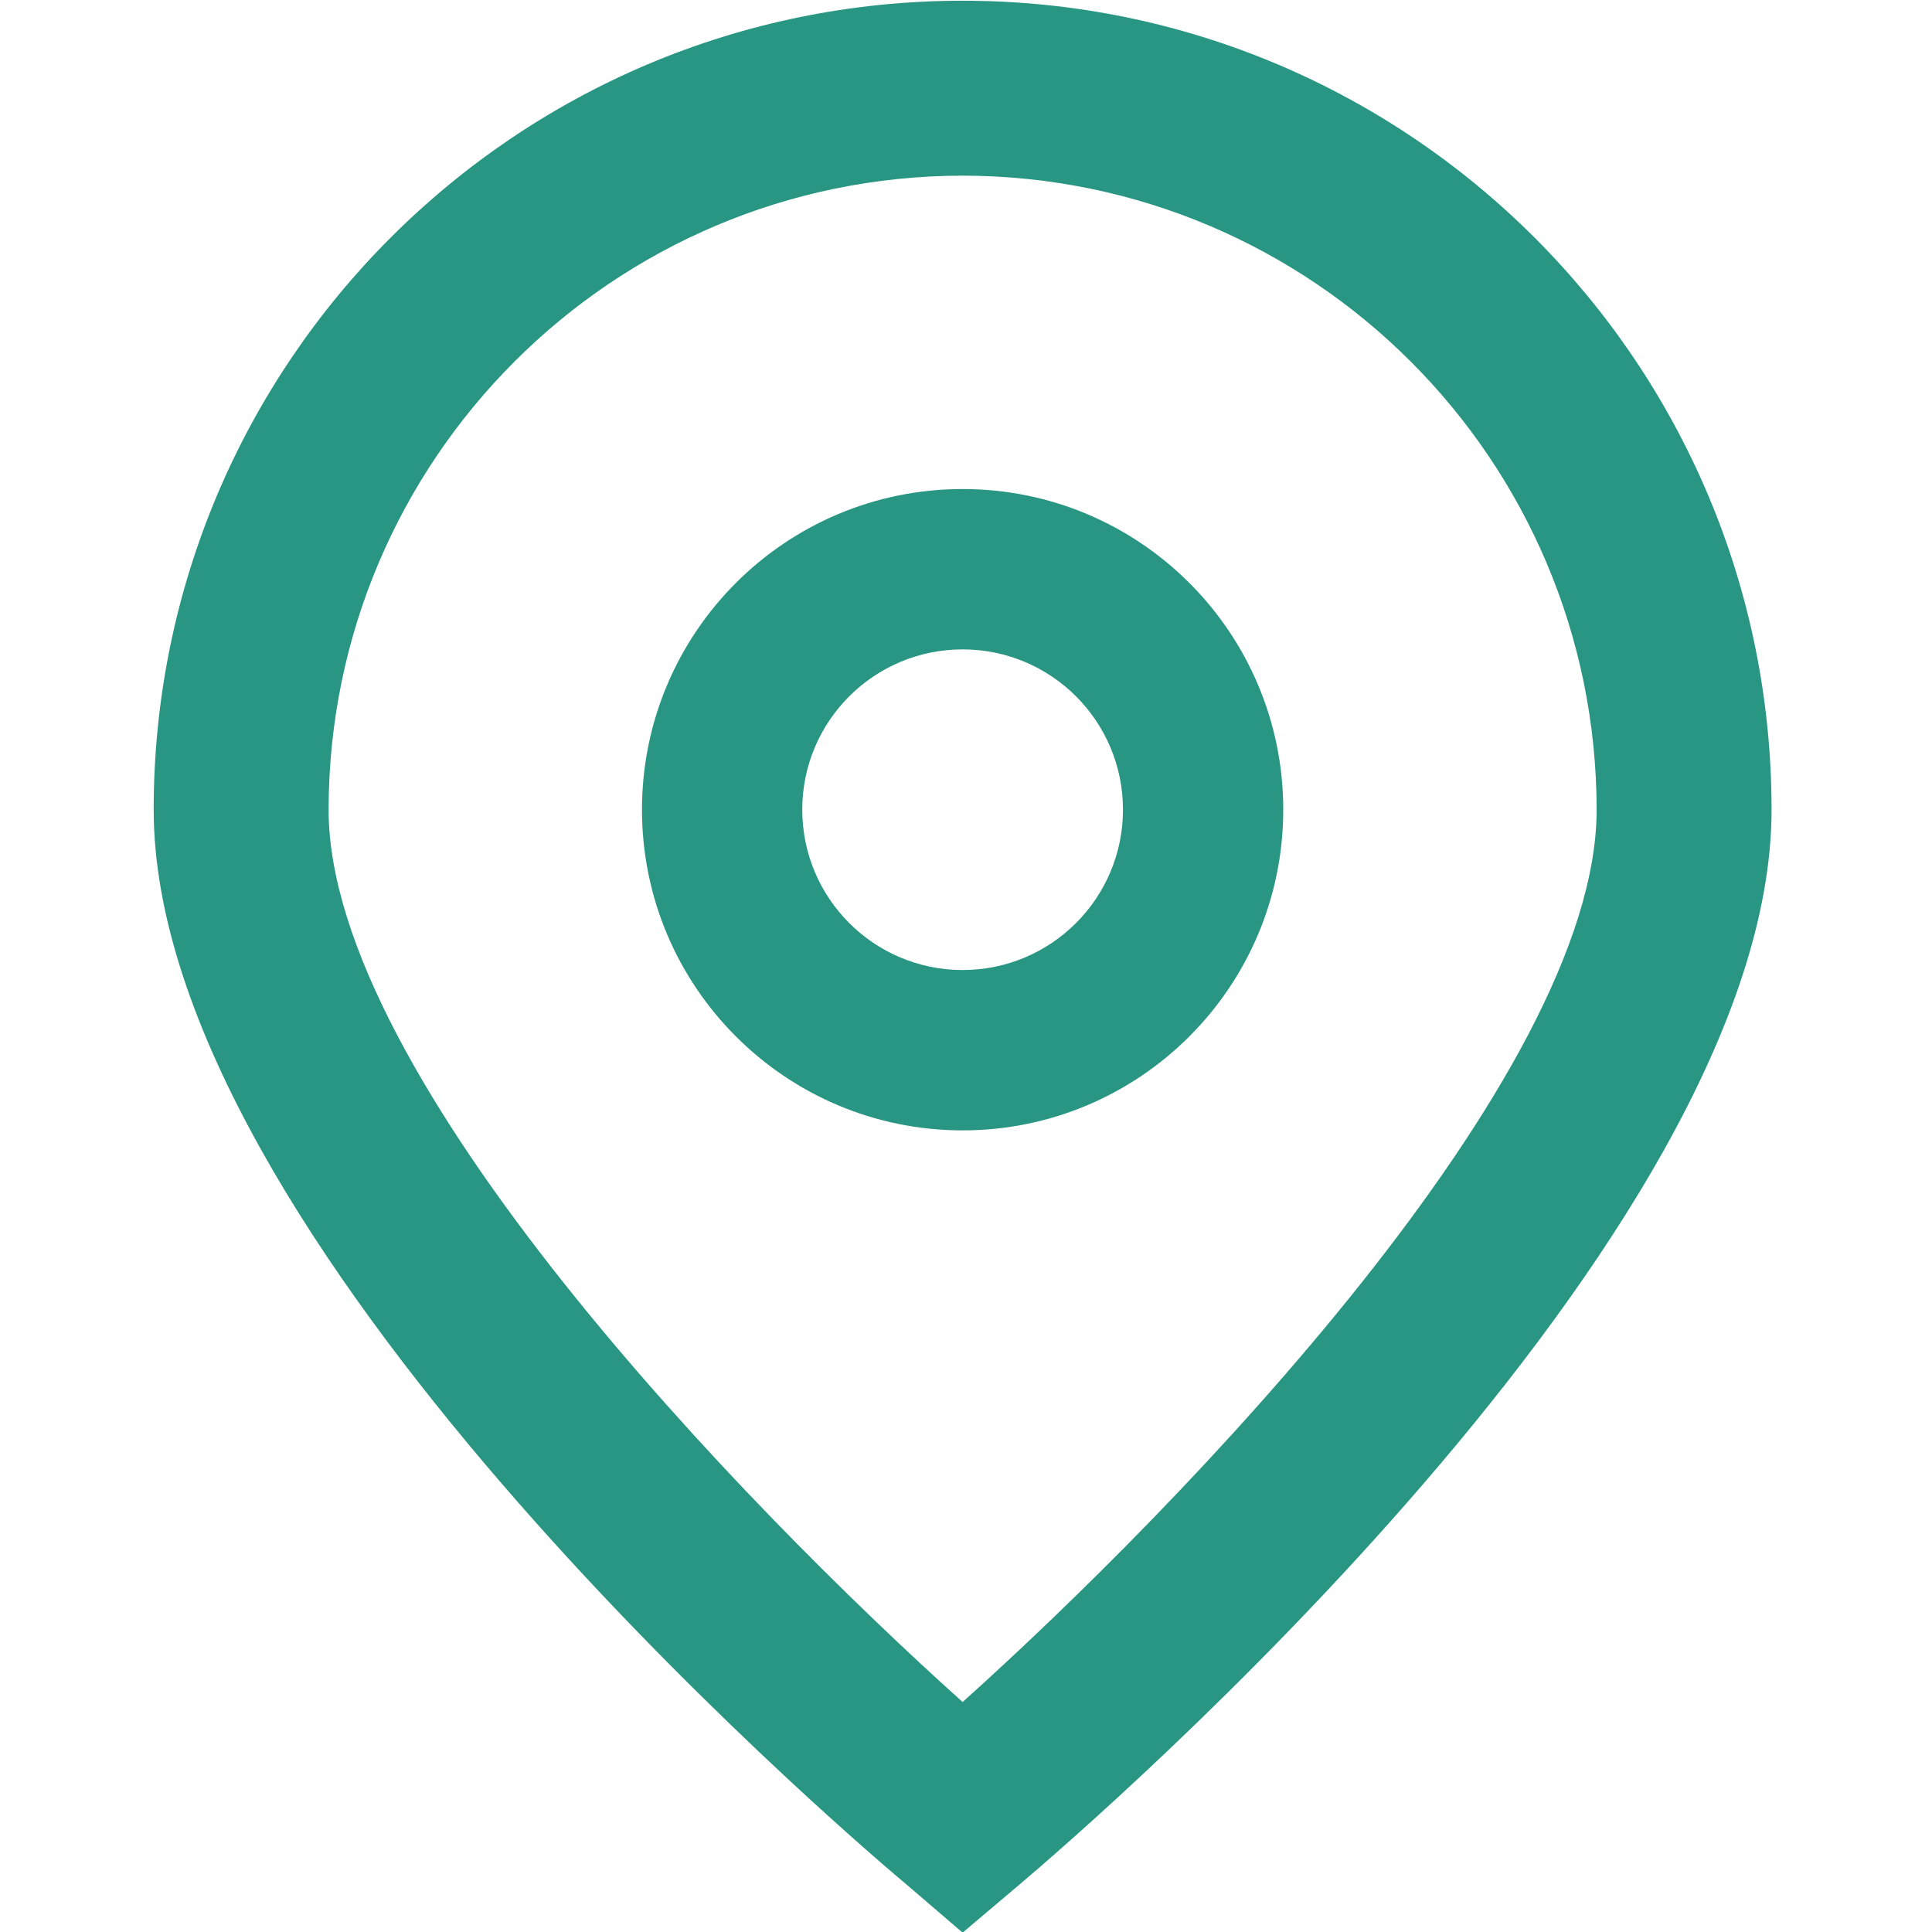
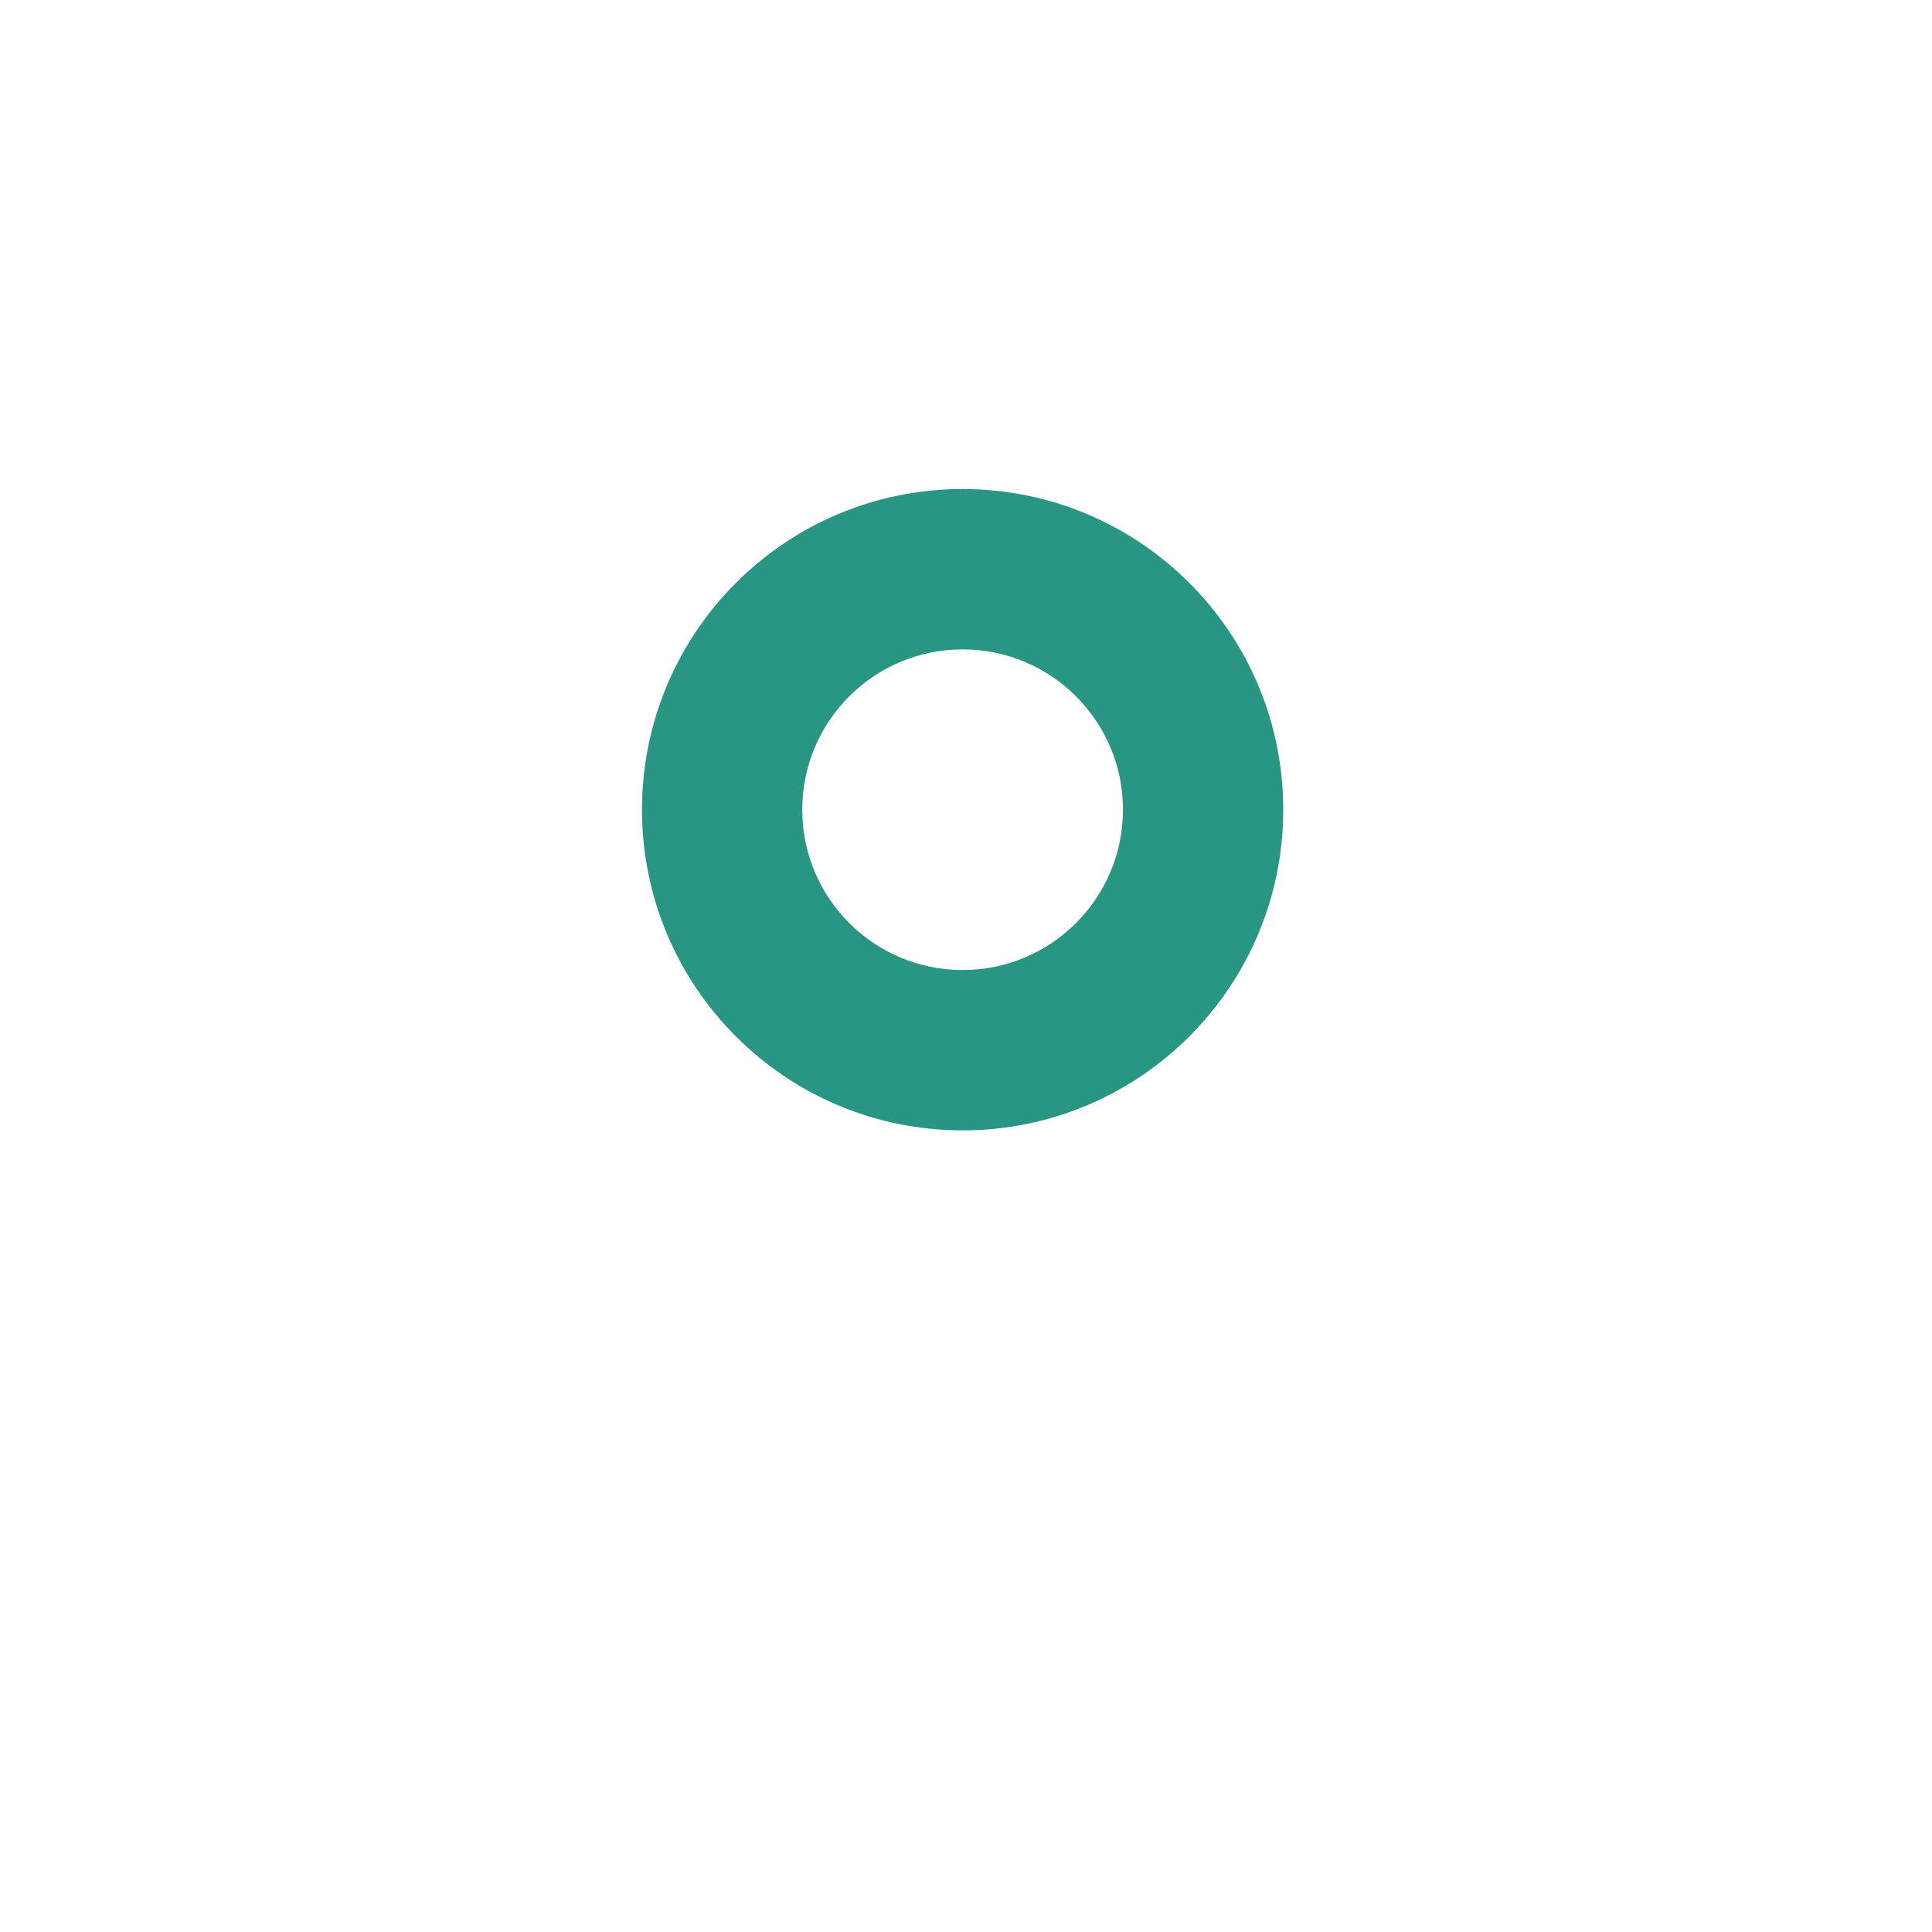
<svg xmlns="http://www.w3.org/2000/svg" width="24" height="24" viewBox="0 0 24 24" fill="none">
  <g clip-path="url(#clip0_176_2996)">
-     <path d="M11.958 24.008L11.261 23.41C10.3 22.606 1.909 15.359 1.909 10.058C1.909 4.508 6.408 0.009 11.958 0.009C17.508 0.009 22.007 4.508 22.007 10.058C22.007 15.359 13.616 22.606 12.659 23.415L11.958 24.008ZM11.958 2.182C7.61 2.187 4.087 5.71 4.082 10.058C4.082 13.388 9.245 18.708 11.958 21.143C14.672 18.707 19.834 13.384 19.834 10.058C19.829 5.71 16.306 2.187 11.958 2.182Z" fill="#299683" />
    <path d="M11.958 14.042C9.758 14.042 7.975 12.258 7.975 10.058C7.975 7.858 9.758 6.075 11.958 6.075C14.158 6.075 15.941 7.858 15.941 10.058C15.941 12.258 14.158 14.042 11.958 14.042ZM11.958 8.067C10.858 8.067 9.966 8.958 9.966 10.058C9.966 11.158 10.858 12.05 11.958 12.05C13.058 12.05 13.95 11.158 13.95 10.058C13.95 8.958 13.058 8.067 11.958 8.067Z" fill="#299683" />
  </g>
  <defs>
    <clipPath id="clip0_176_2996">
      <rect width="24" height="24" fill="white" />
    </clipPath>
  </defs>
</svg>